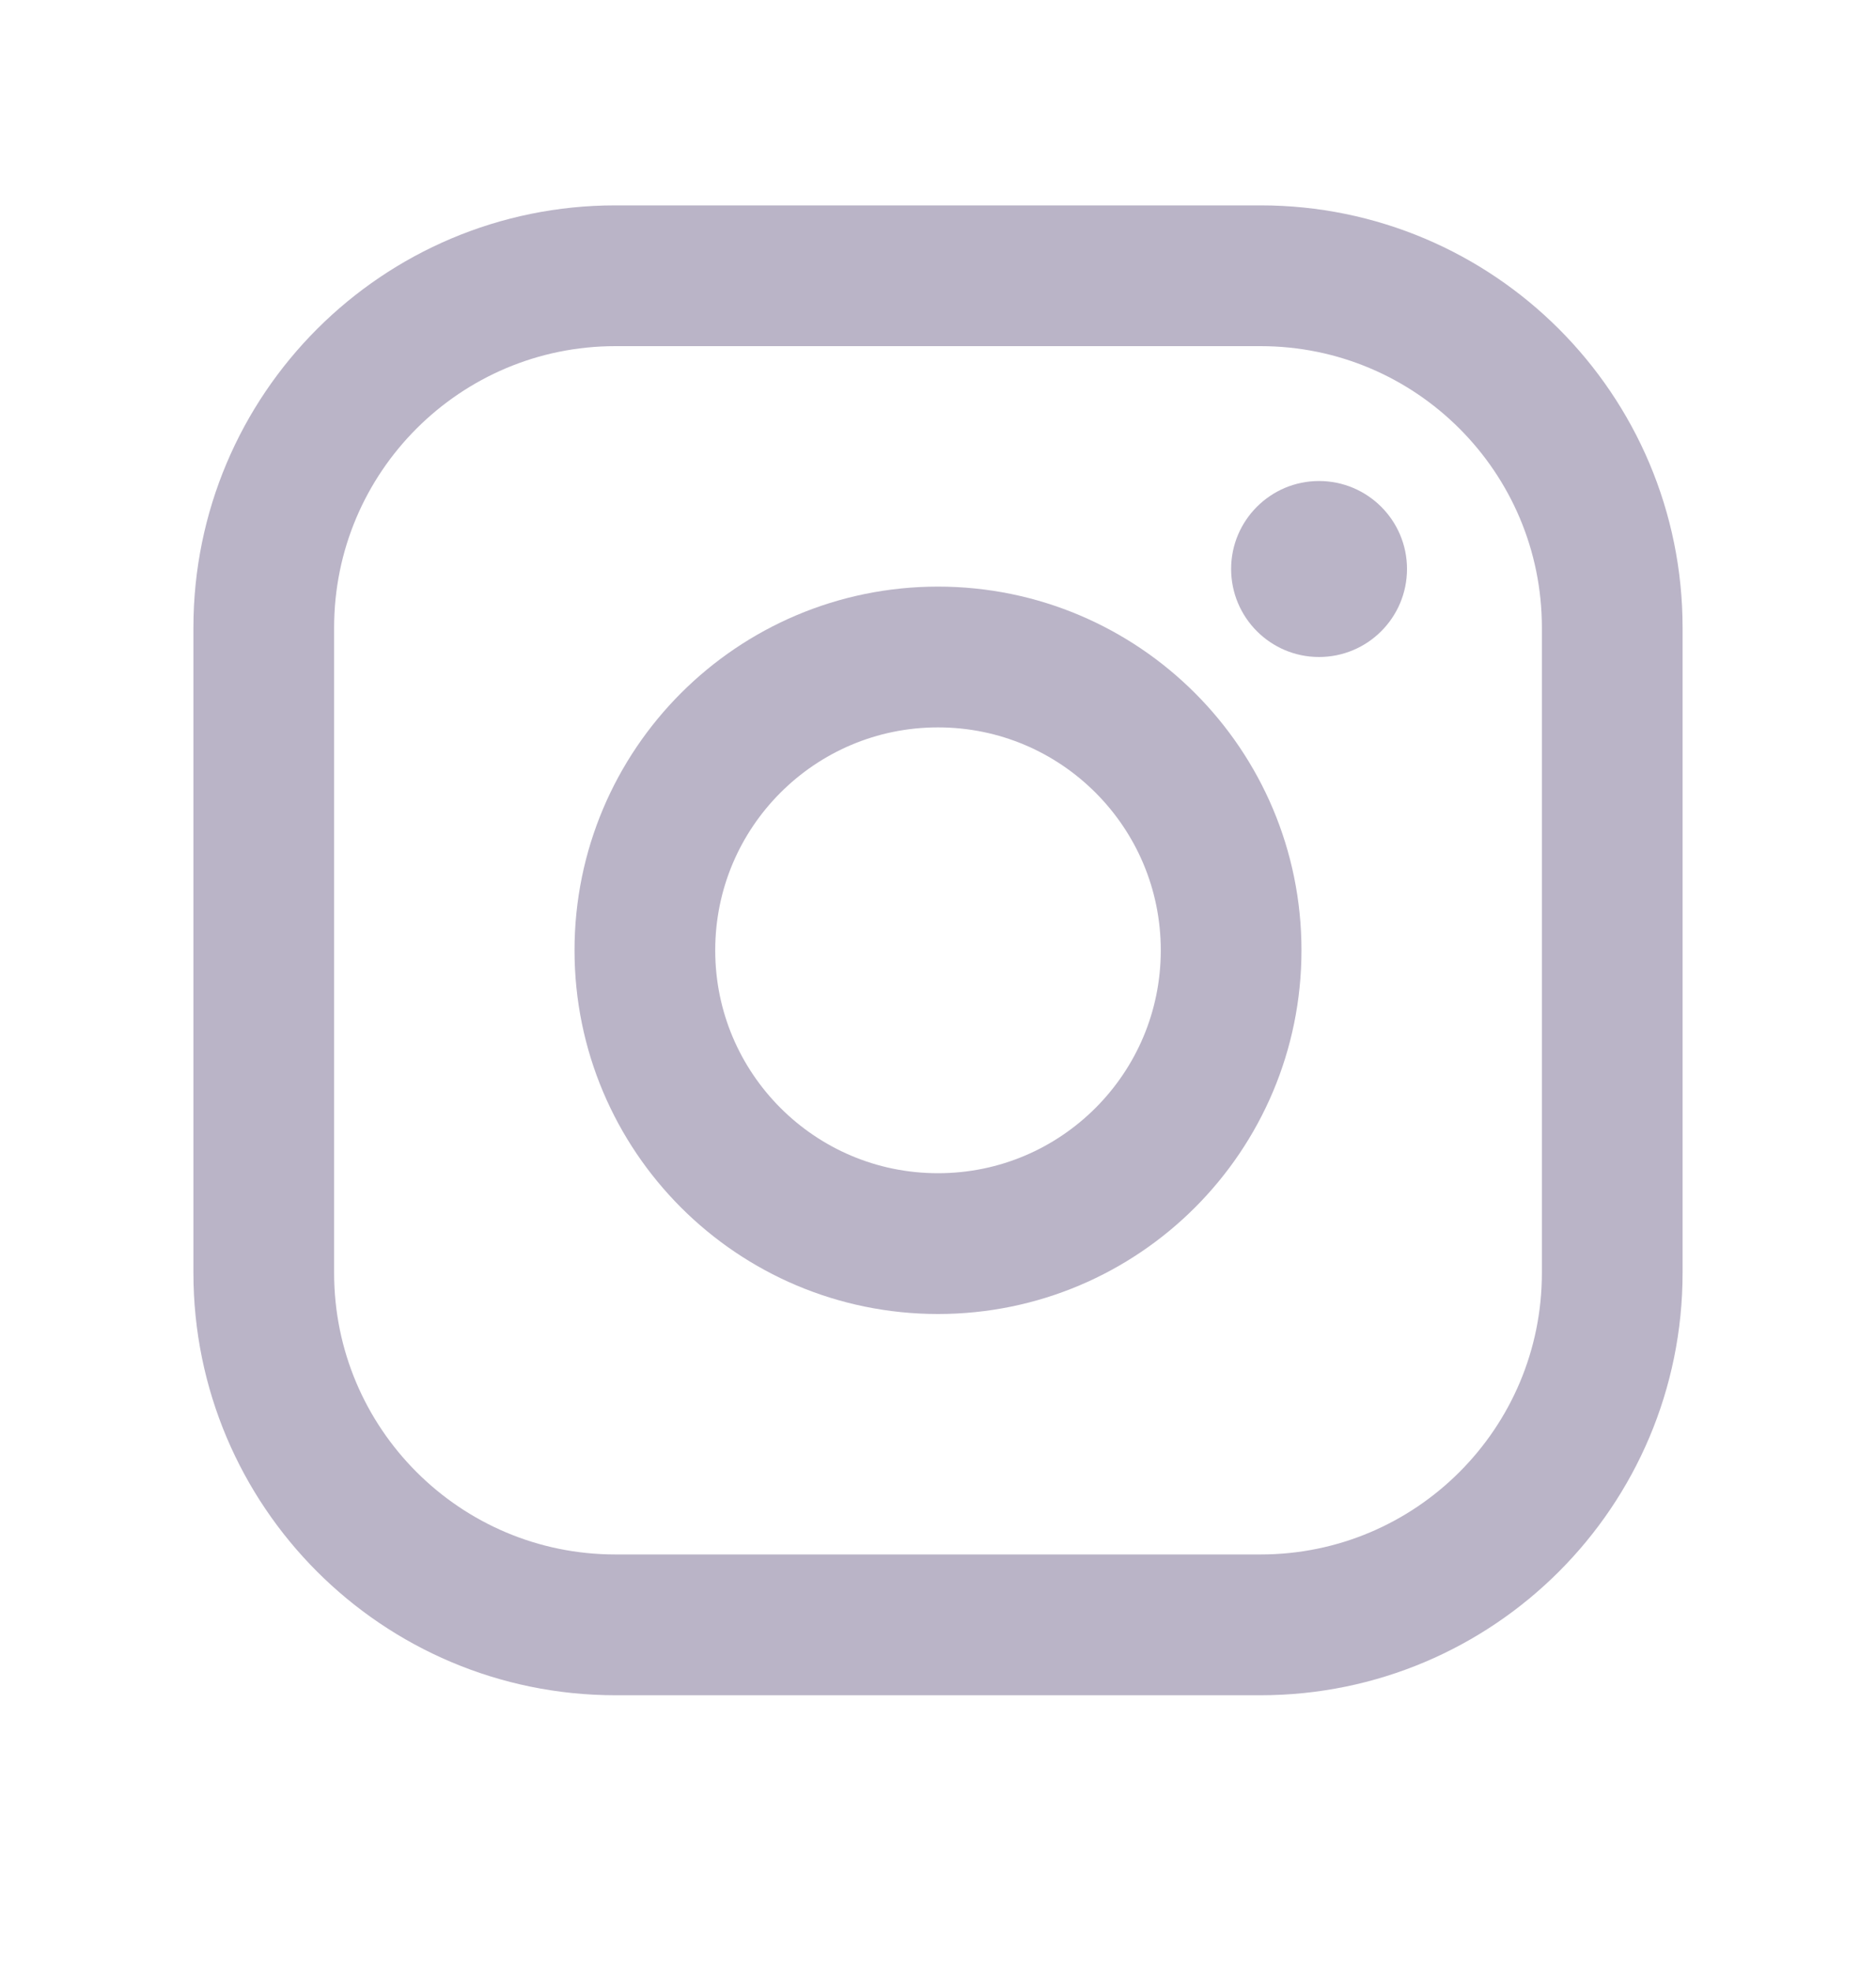
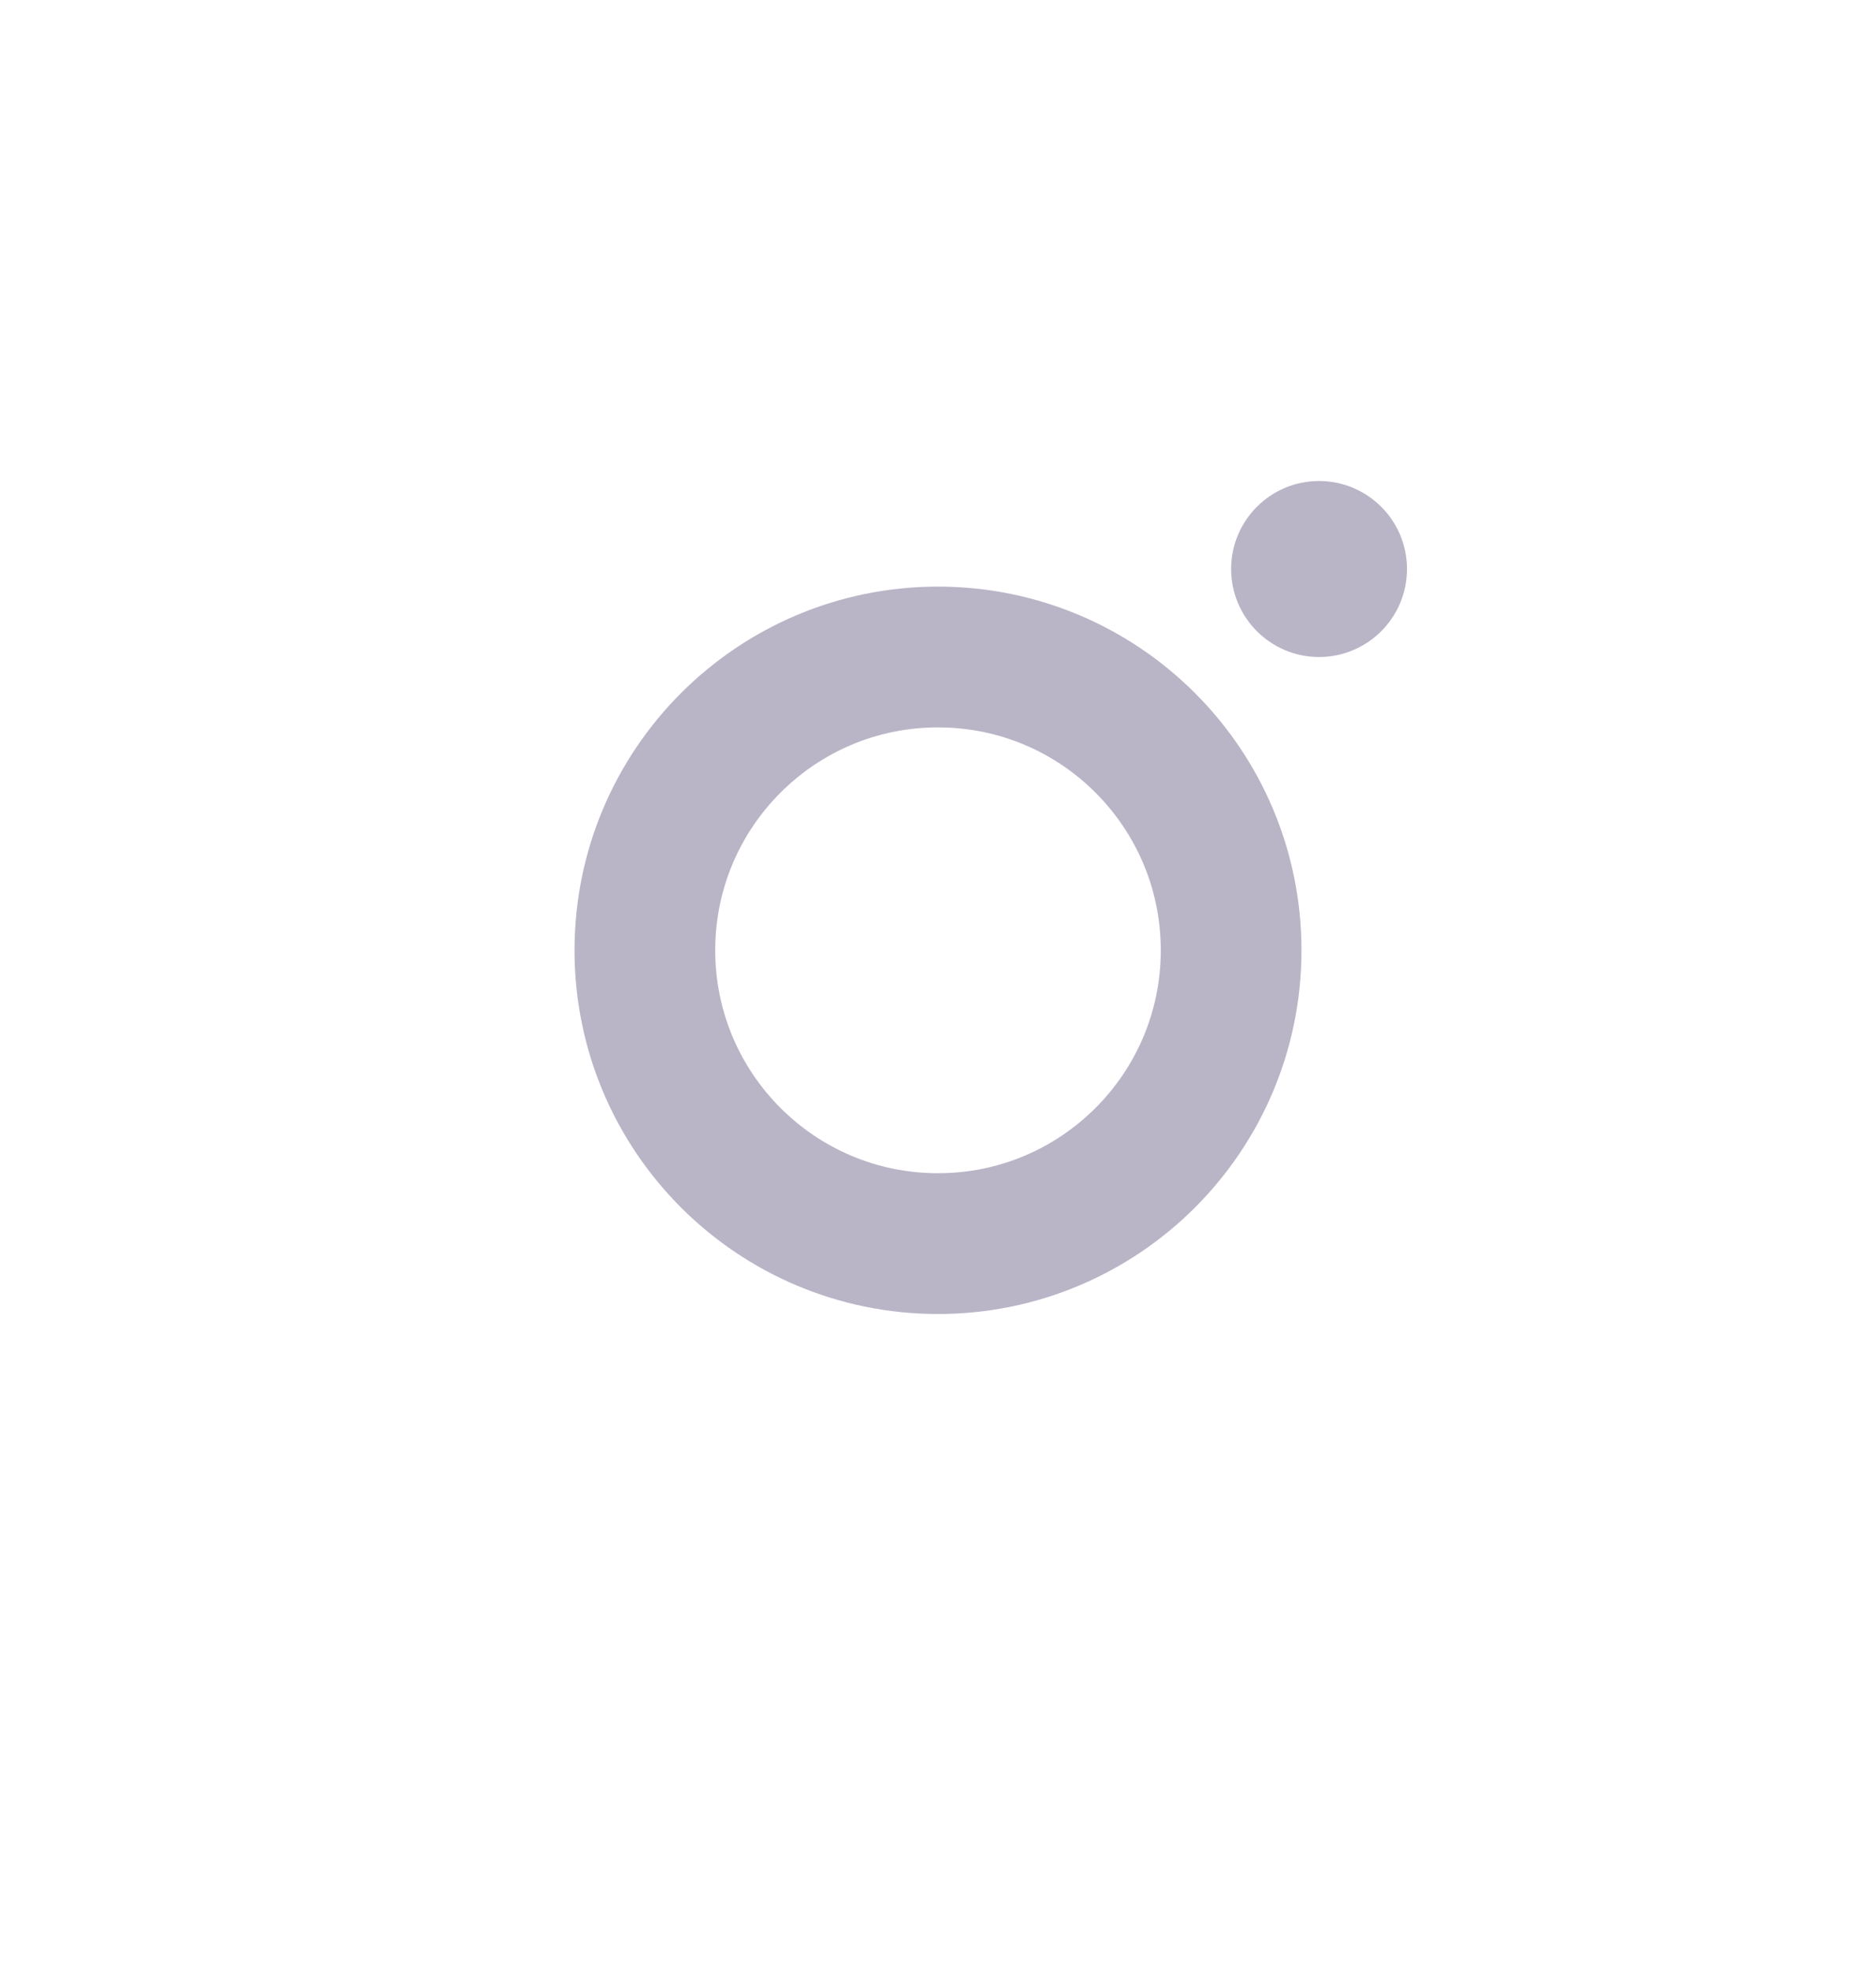
<svg xmlns="http://www.w3.org/2000/svg" width="20" height="21" viewBox="0 0 20 21" fill="none">
  <path d="M10 13.25C11.726 13.25 13.125 11.851 13.125 10.125C13.125 8.399 11.726 7 10 7C8.274 7 6.875 8.399 6.875 10.125C6.875 11.851 8.274 13.25 10 13.25Z" stroke="#BAB4C7" stroke-width="1.5" stroke-miterlimit="10" />
-   <path d="M13.438 2.938H6.562C4.491 2.938 2.812 4.616 2.812 6.688V13.562C2.812 15.634 4.491 17.312 6.562 17.312H13.438C15.509 17.312 17.188 15.634 17.188 13.562V6.688C17.188 4.616 15.509 2.938 13.438 2.938Z" stroke="#BAB4C7" stroke-width="1.5" stroke-linecap="round" stroke-linejoin="round" />
-   <path d="M14.062 7C14.58 7 15 6.58 15 6.062C15 5.545 14.58 5.125 14.062 5.125C13.545 5.125 13.125 5.545 13.125 6.062C13.125 6.58 13.545 7 14.062 7Z" fill="#BAB4C7" />
+   <path d="M14.062 7C14.58 7 15 6.58 15 6.062C15 5.545 14.58 5.125 14.062 5.125C13.545 5.125 13.125 5.545 13.125 6.062C13.125 6.58 13.545 7 14.062 7" fill="#BAB4C7" />
</svg>